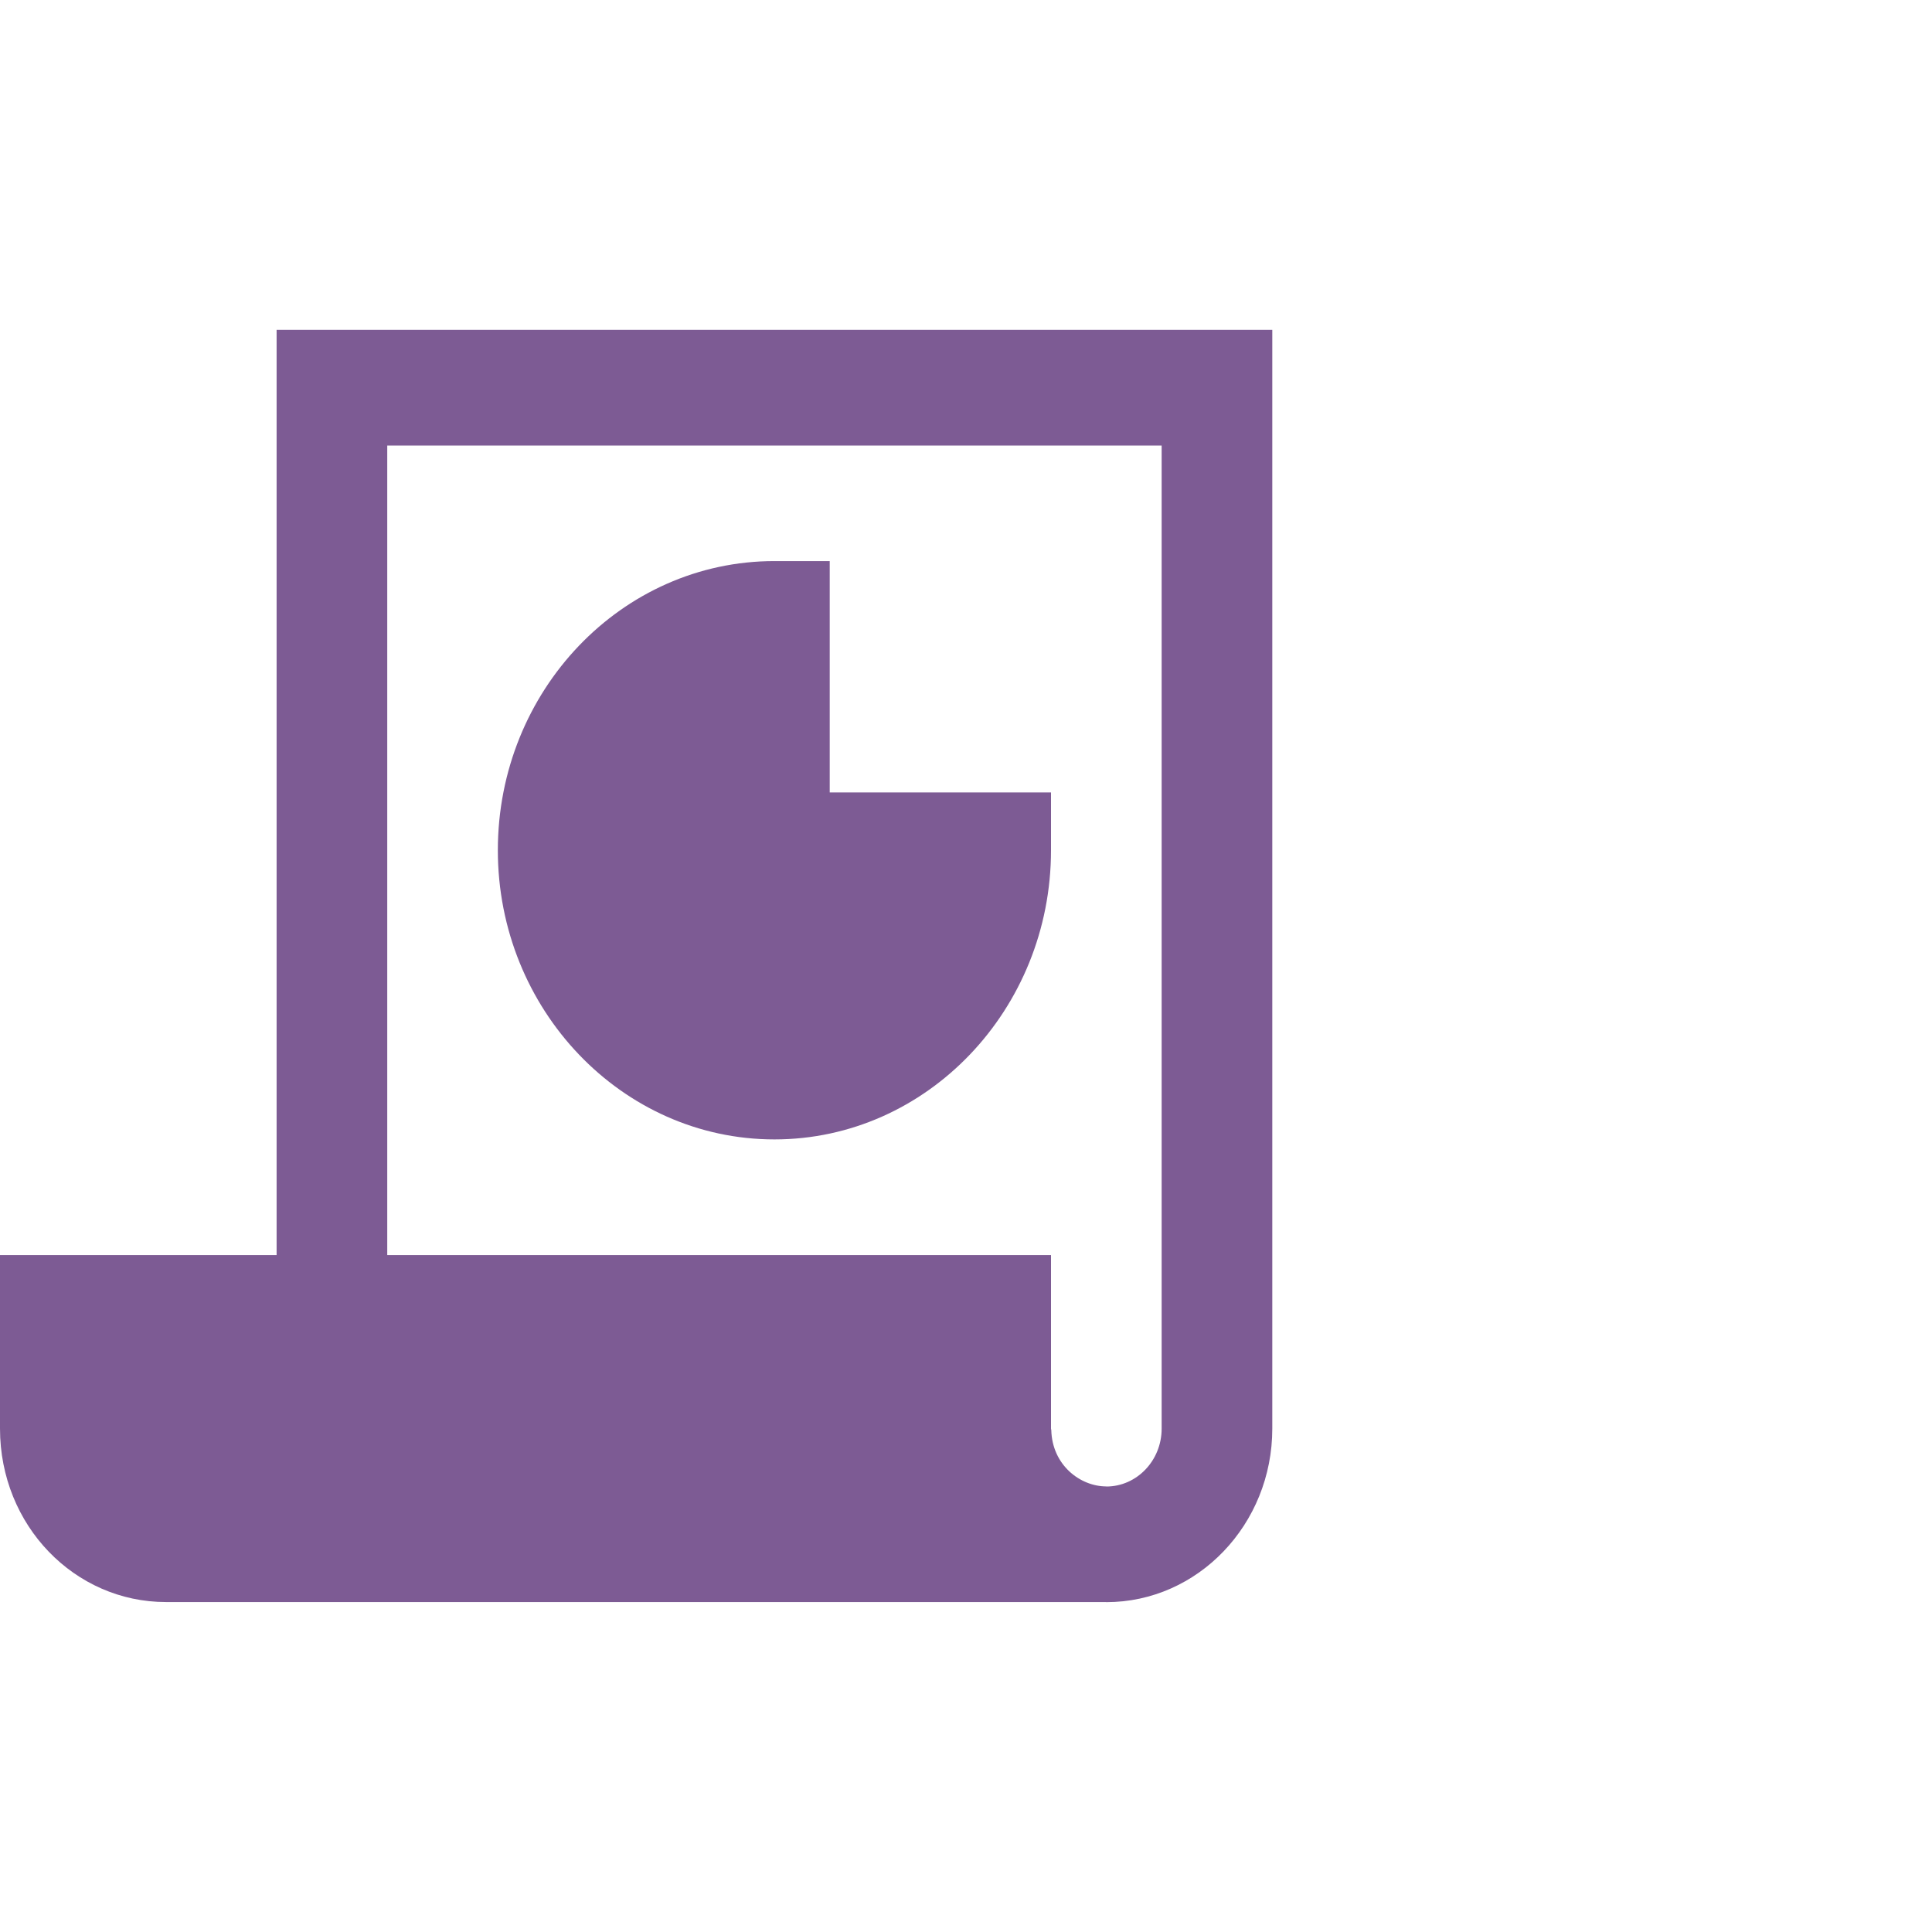
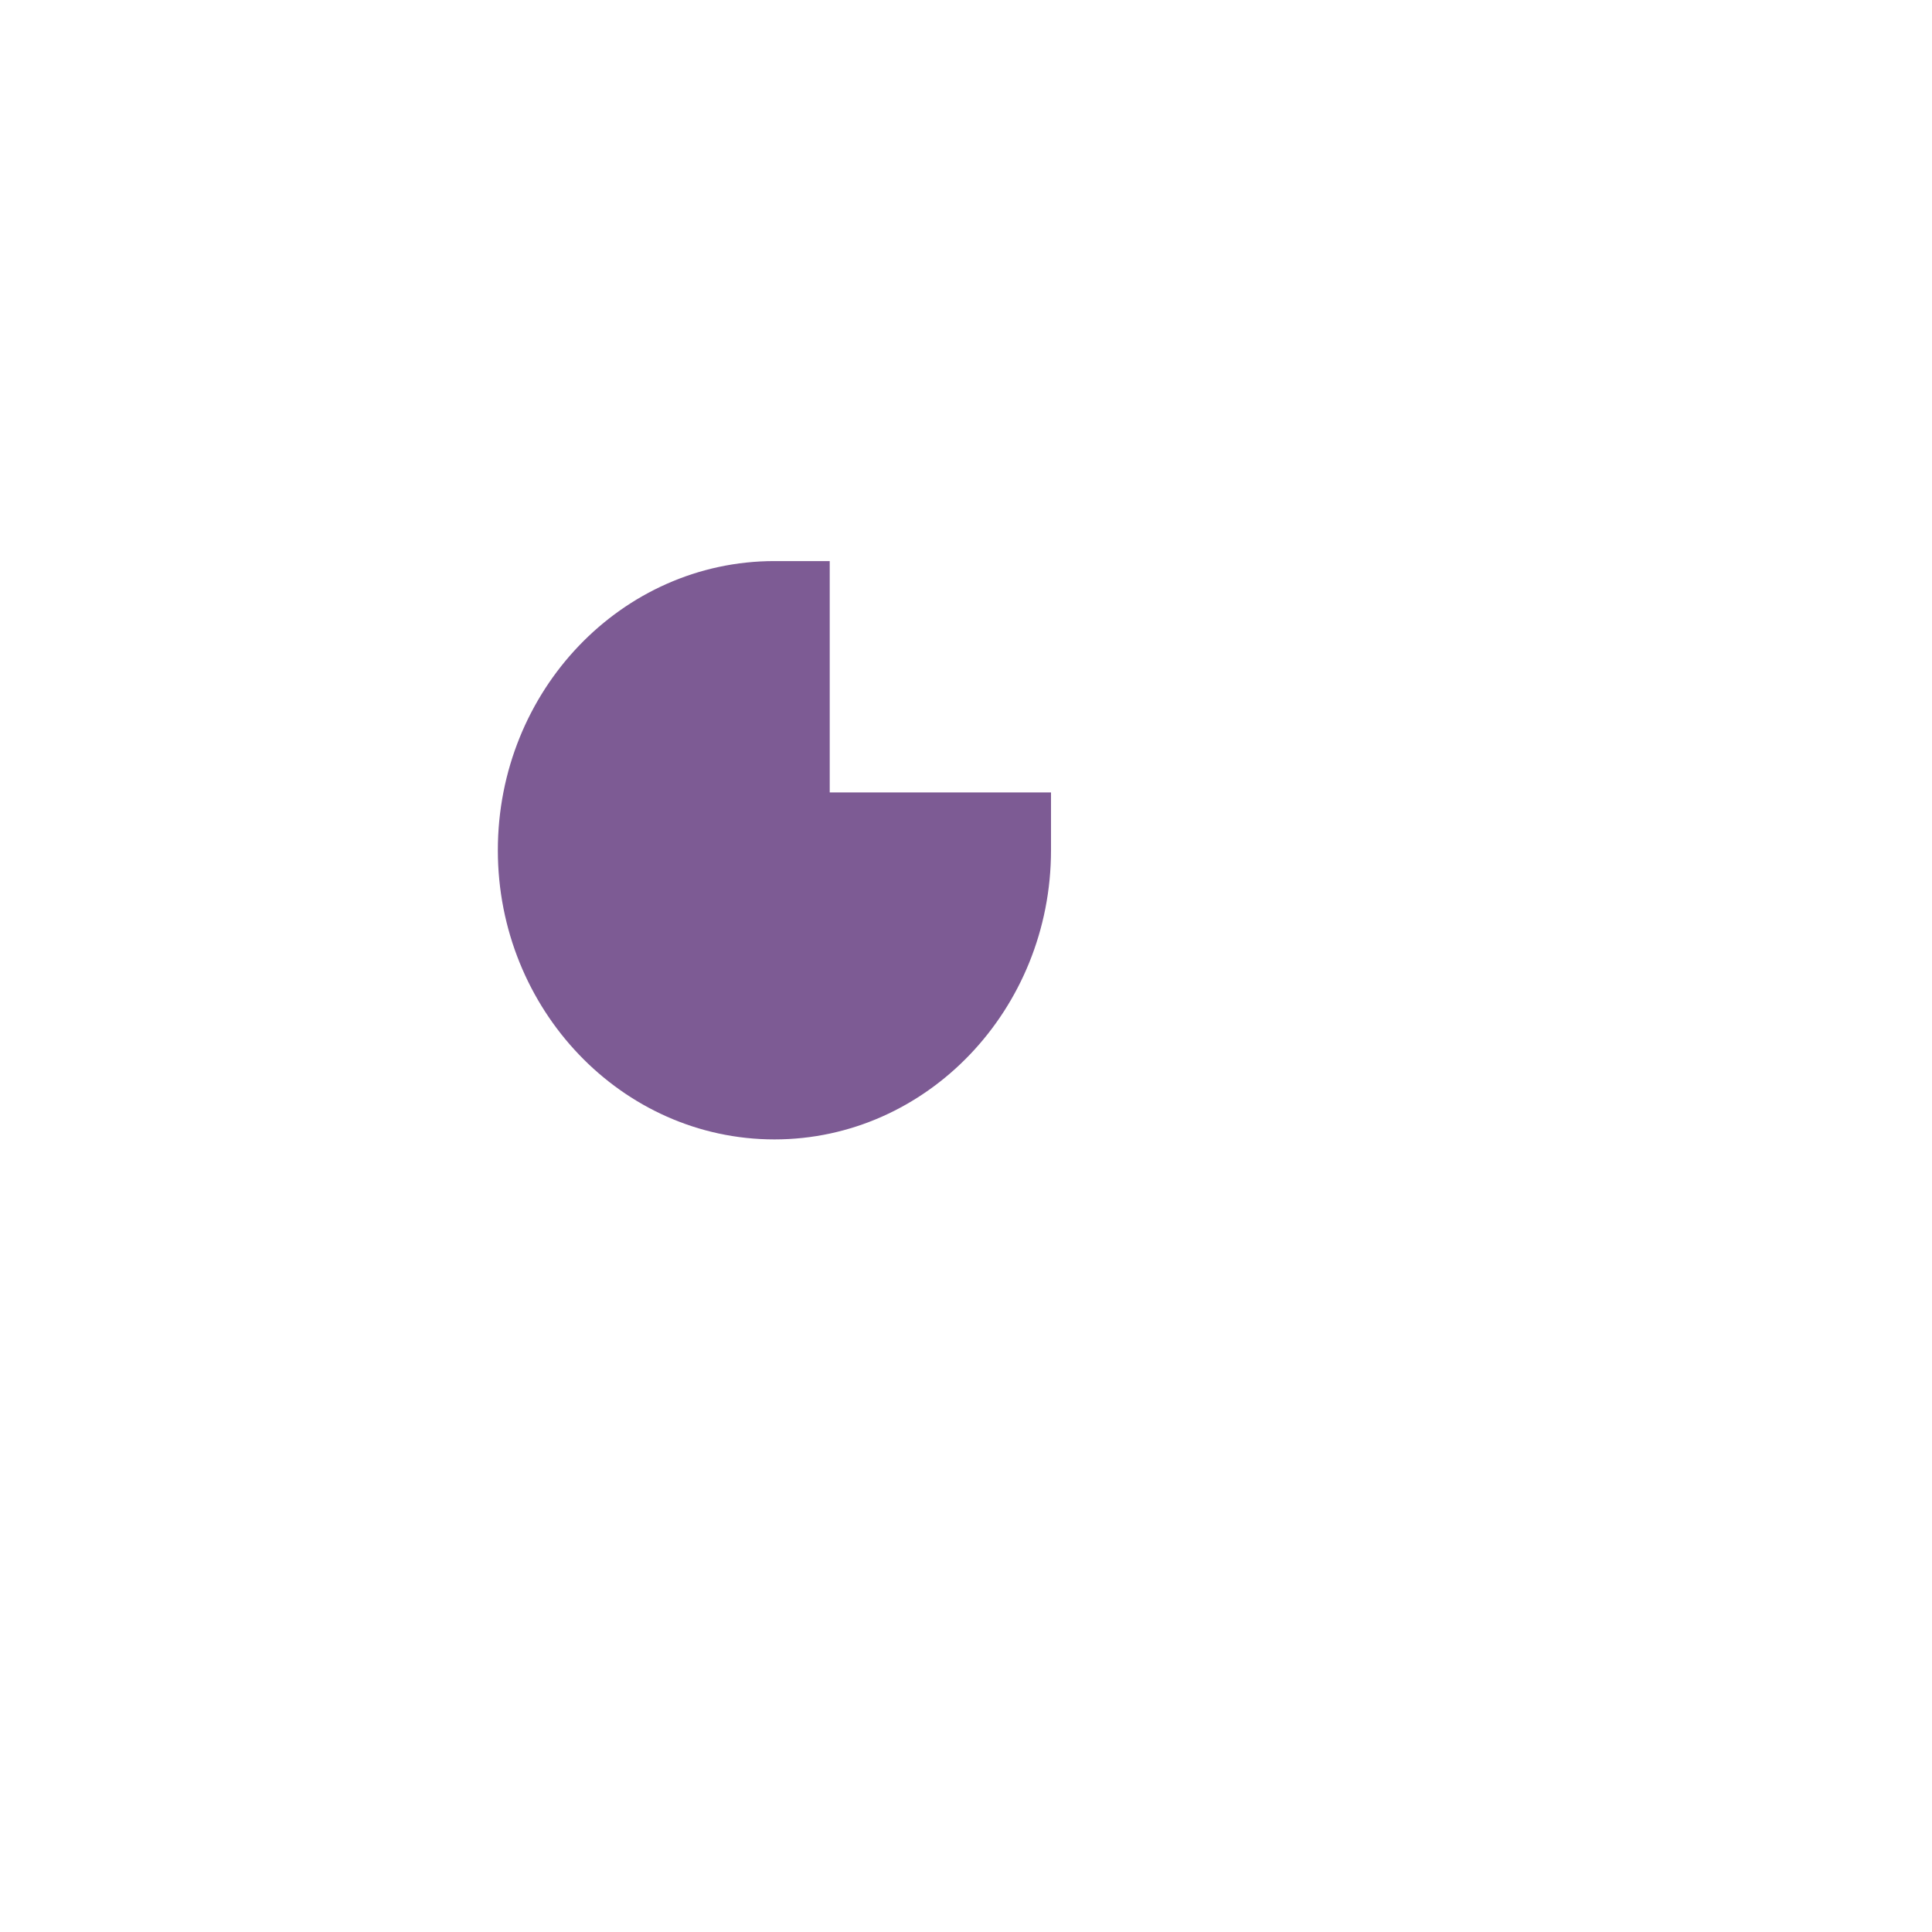
<svg xmlns="http://www.w3.org/2000/svg" width="41" height="41" viewBox="0 0 41 41" fill="none">
-   <path d="M5.87 26.635H0V30.316C0 32.376 1.586 33.998 3.522 33.998H23.461C23.467 33.998 23.472 34 23.478 34C25.42 34 27 32.349 27 30.318V7H5.87V26.635ZM8.218 9.455H24.652V30.318C24.652 30.995 24.125 31.546 23.478 31.546L23.478 31.544C22.92 31.544 22.328 31.088 22.31 30.349C22.31 30.338 22.304 30.329 22.304 30.318V26.636L22.304 26.635H8.218V9.455Z" fill="#7D5B94" />
  <path d="M22.304 16.816H17.608V11.907H16.435C13.195 11.907 10.565 14.656 10.565 18.044C10.565 21.419 13.195 24.18 16.435 24.18C19.675 24.18 22.304 21.419 22.304 18.044V16.816Z" fill="#7D5B94" />
</svg>